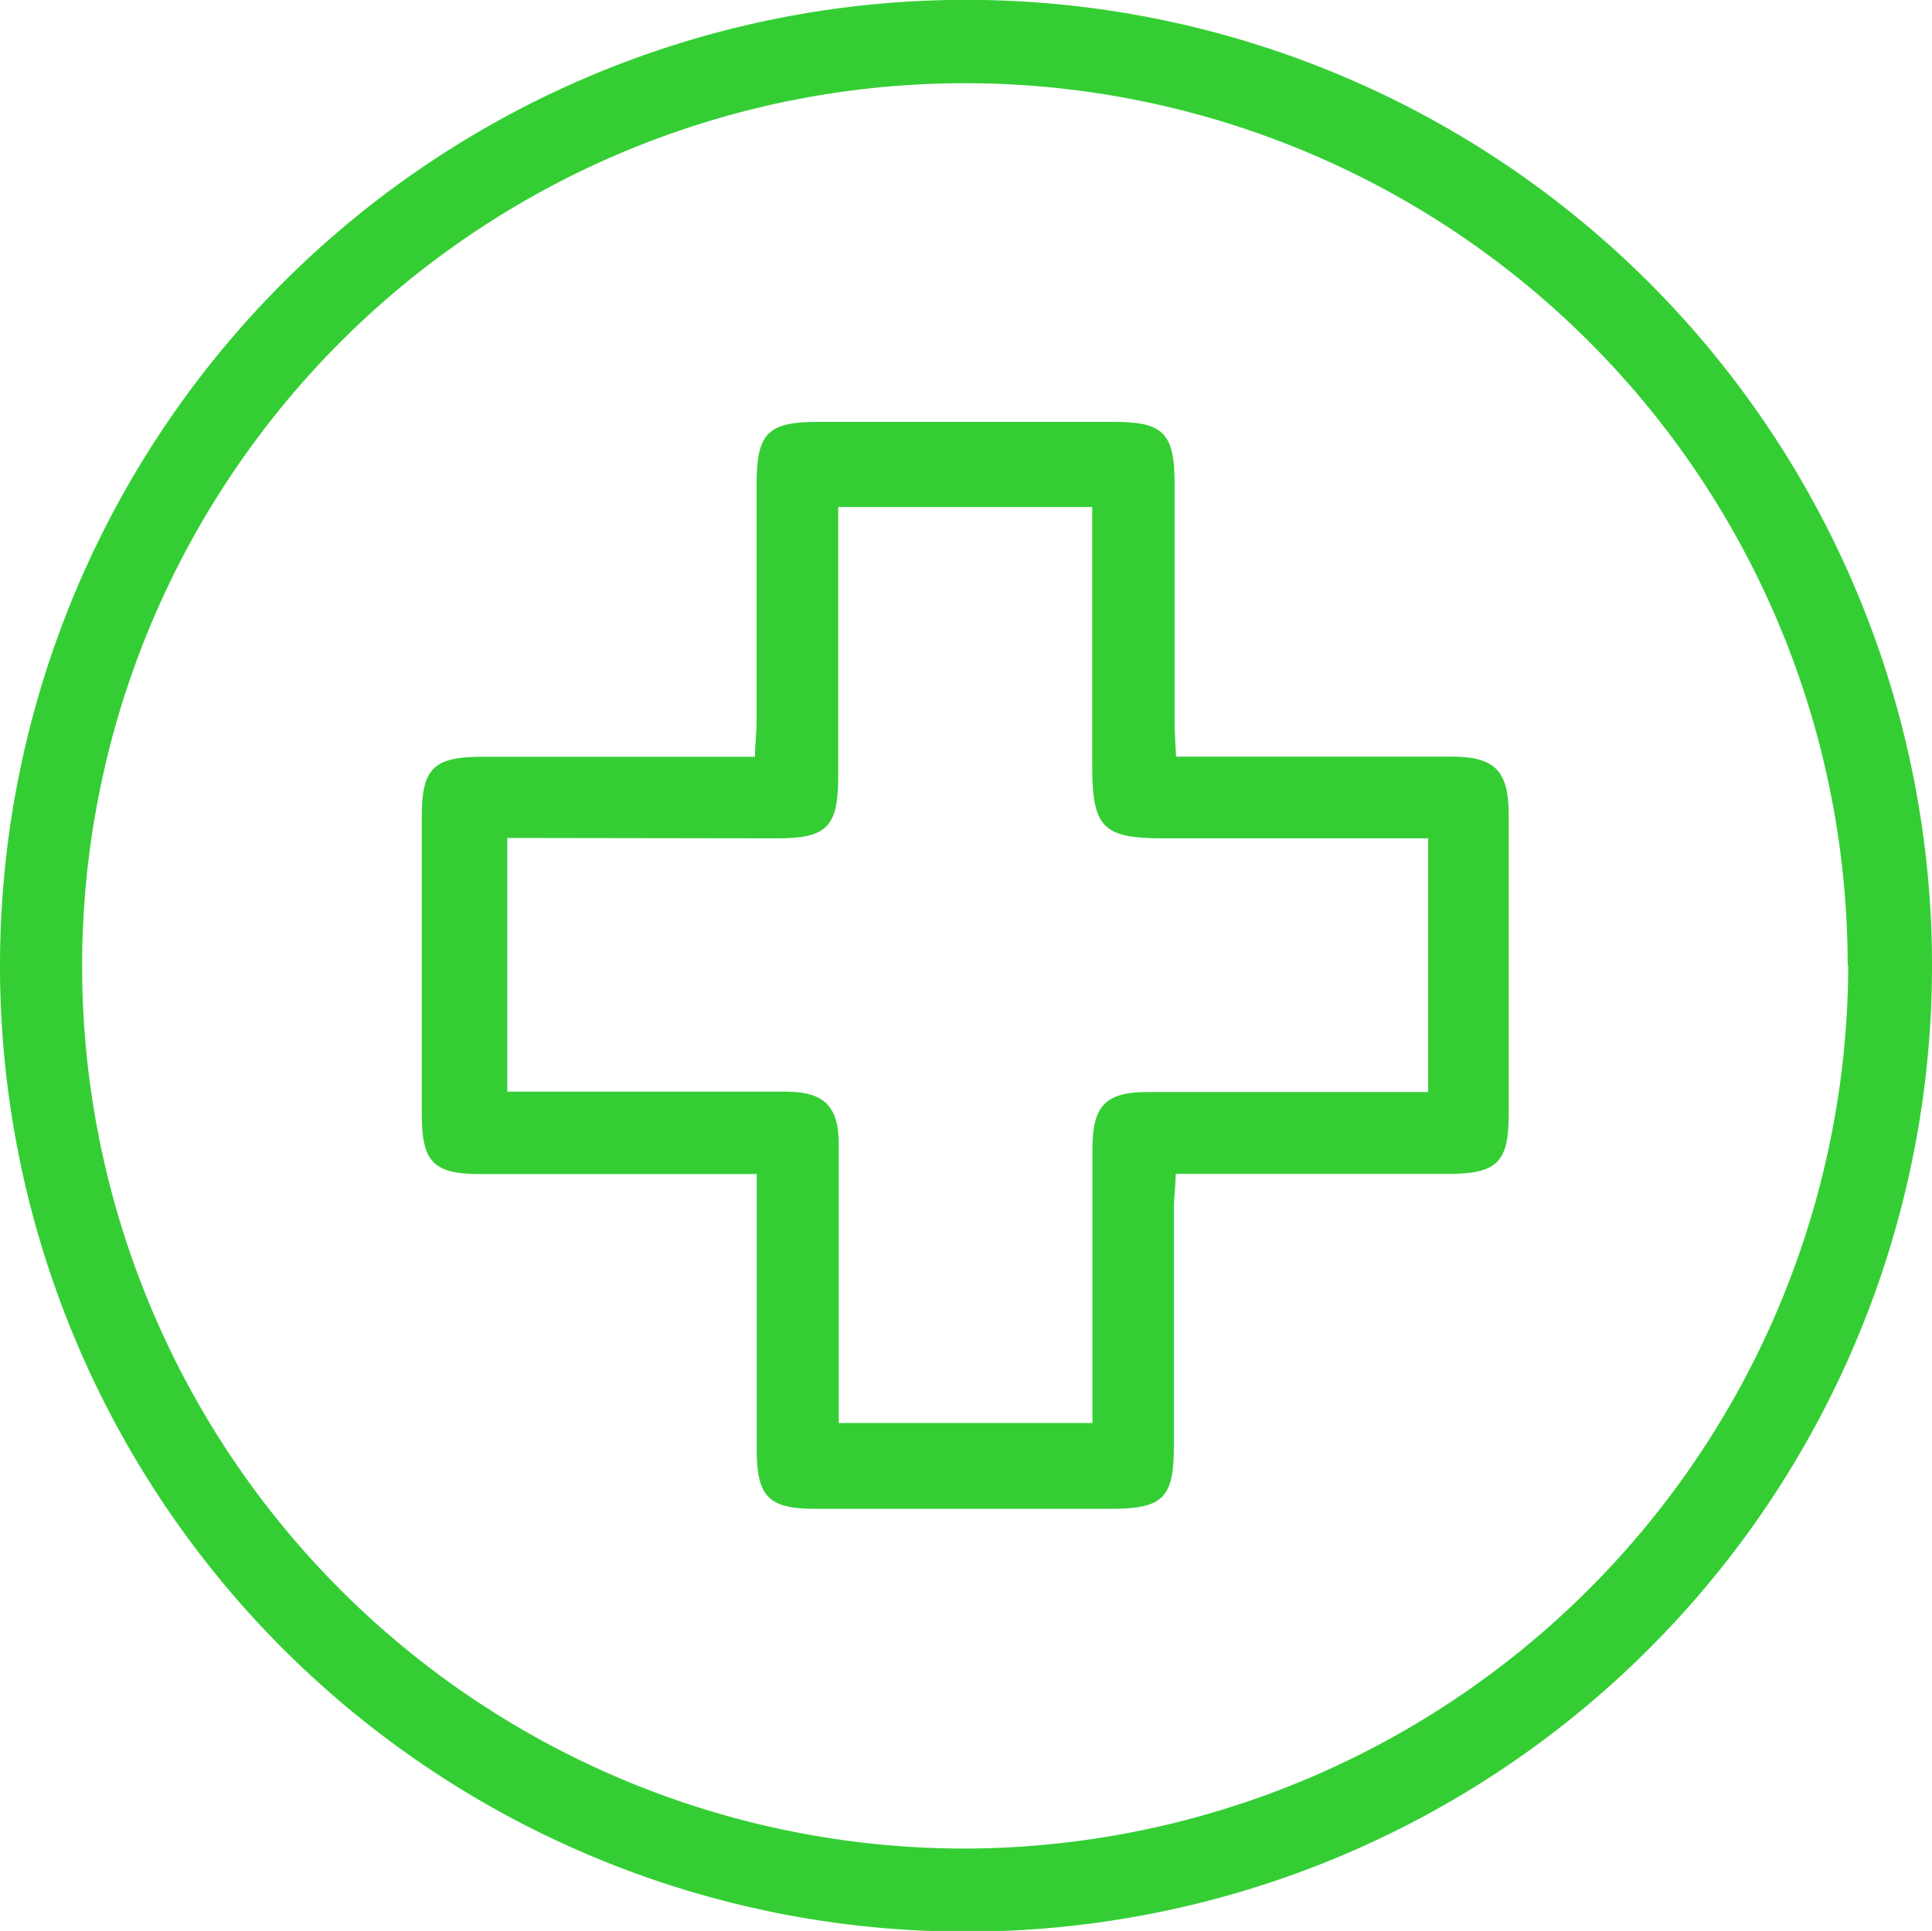
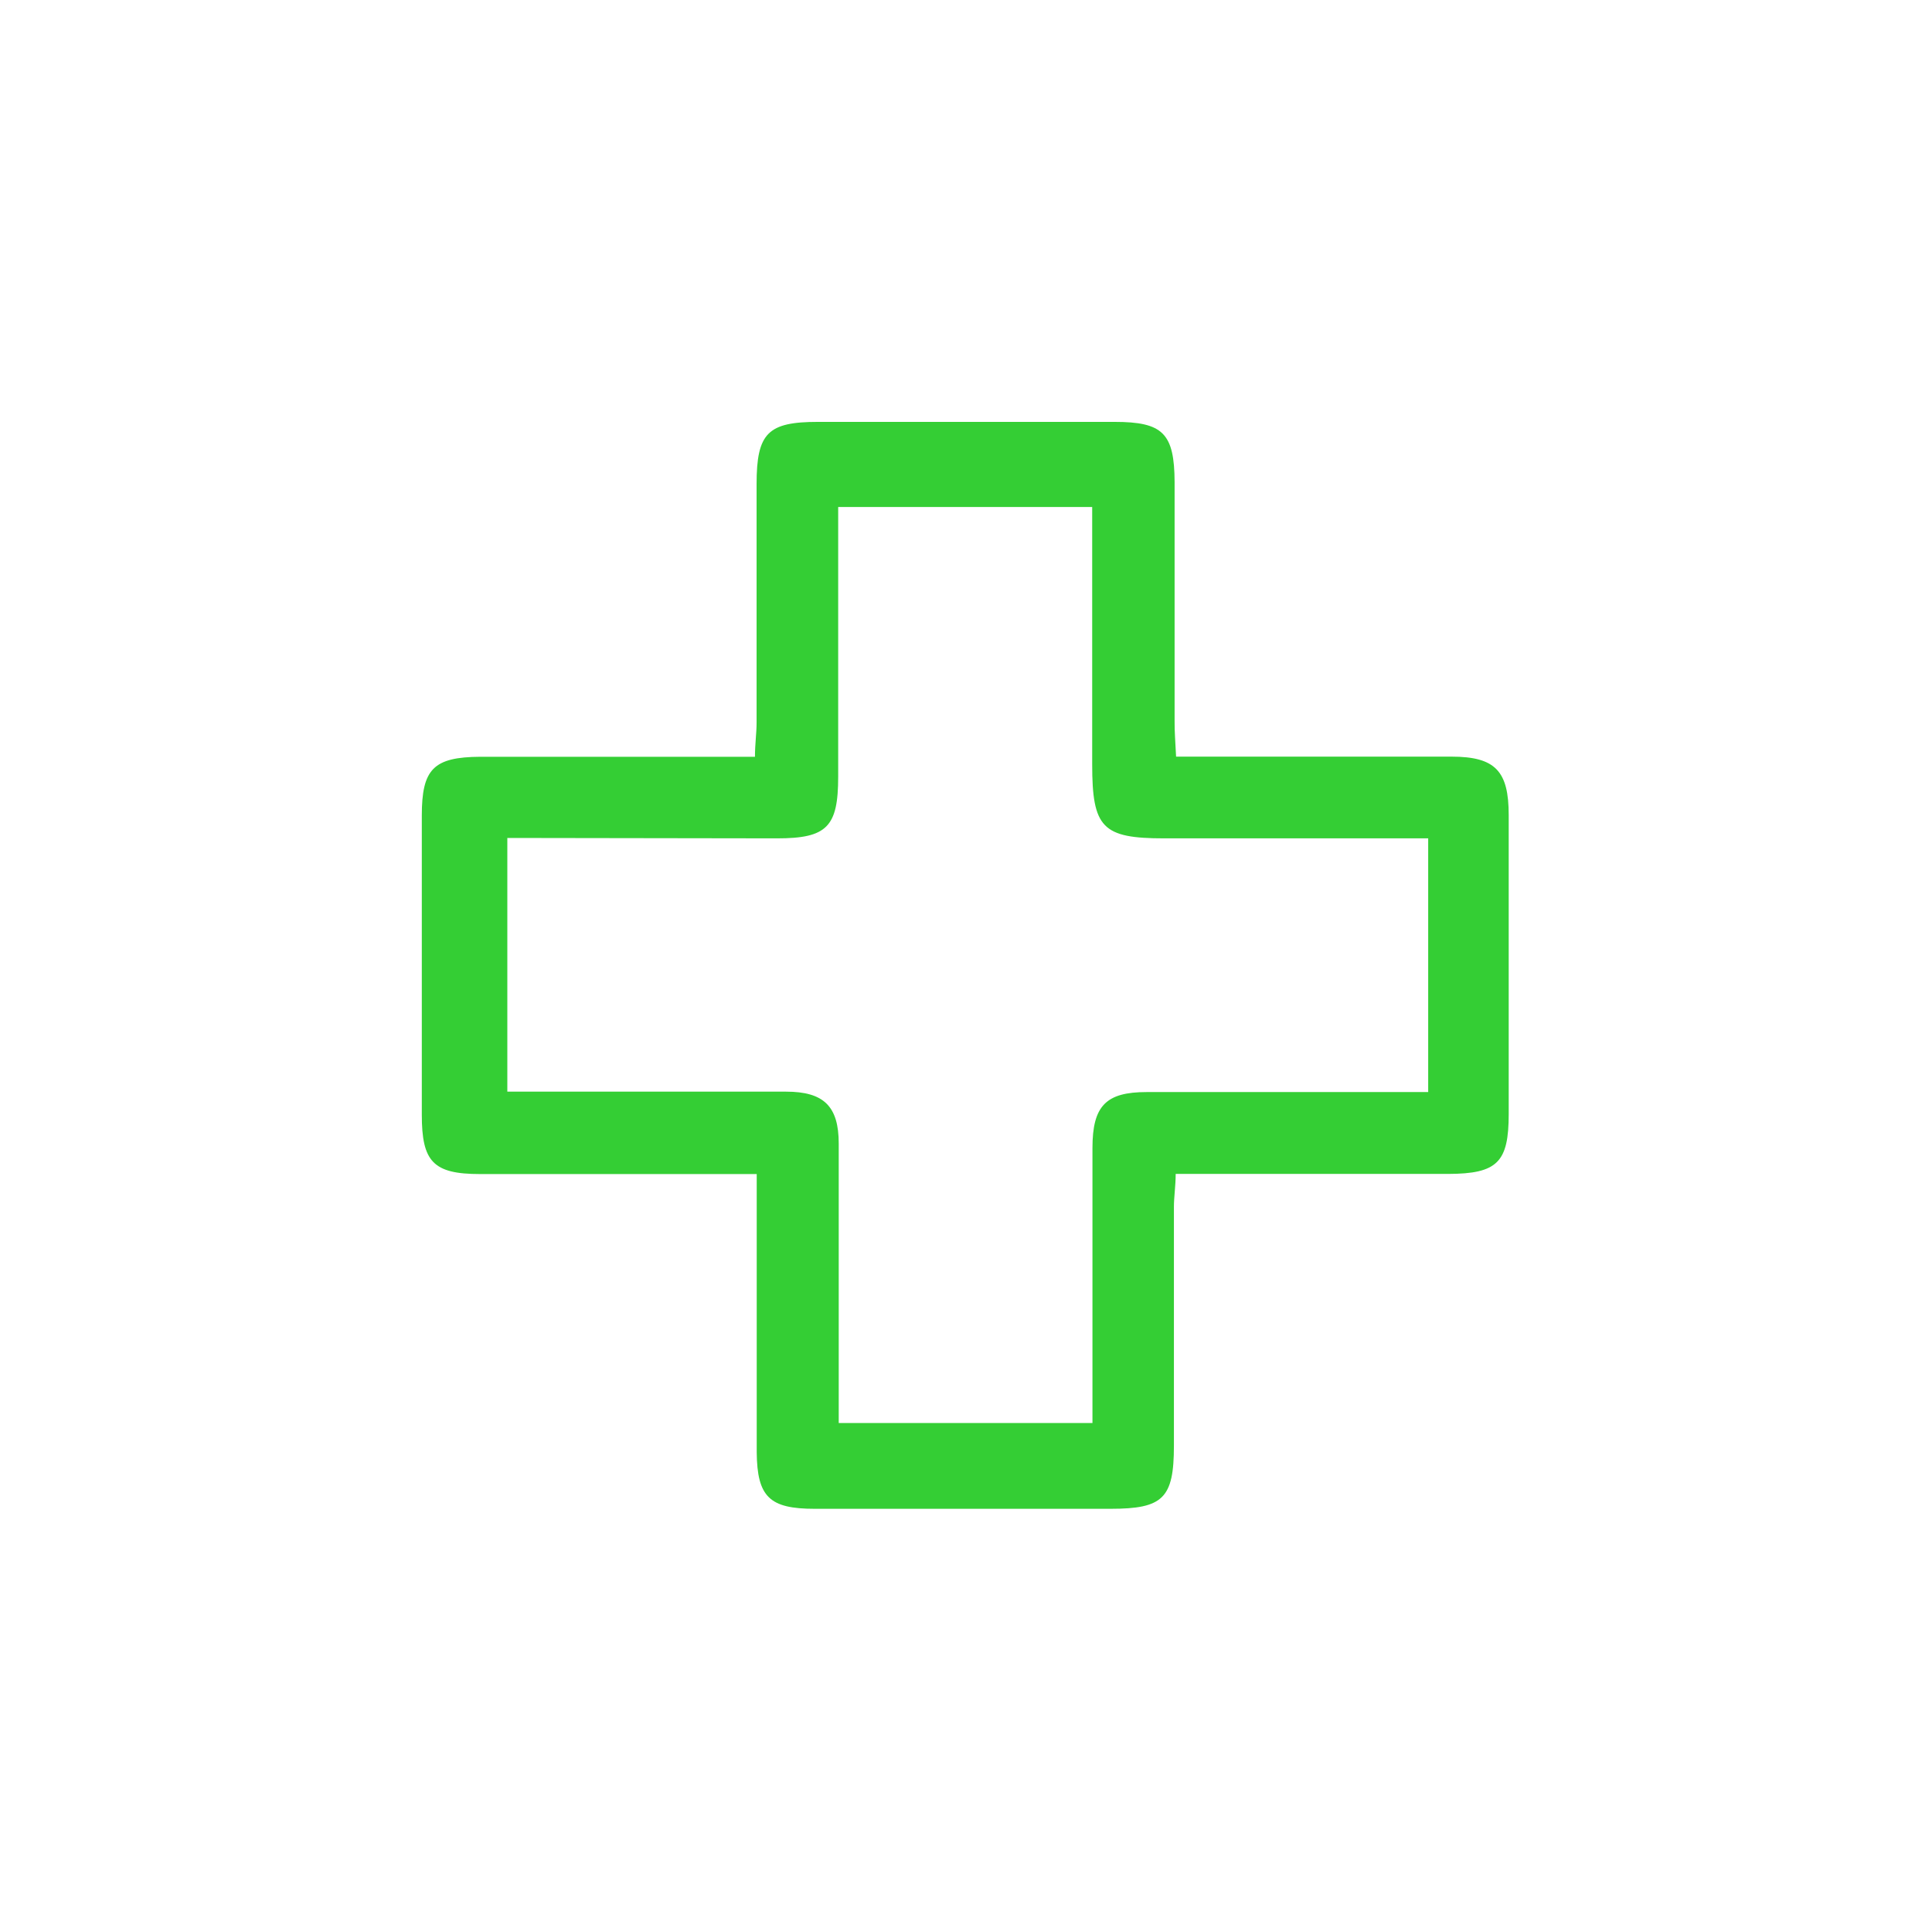
<svg xmlns="http://www.w3.org/2000/svg" width="14.254" height="14.248" viewBox="0 0 14.254 14.248">
  <g id="Group_20447" data-name="Group 20447" transform="translate(-116.199 -631.441)">
    <g id="Group_20422" data-name="Group 20422" transform="translate(11.536 -3549.459)">
-       <path id="Path_81362" data-name="Path 81362" d="M160.918,243.282a7.127,7.127,0,1,1-7.125-7.118A7.125,7.125,0,0,1,160.918,243.282Zm-.622.006a6.513,6.513,0,1,0-6.519,6.517A6.533,6.533,0,0,0,160.3,243.288Z" transform="translate(-42.001 3944.735)" fill="#34ce34" />
      <path id="Path_81364" data-name="Path 81364" d="M222.054,308.462h.432c.535,0,1.07,0,1.6,0,.324,0,.422.107.422.431q0,1.1,0,2.206c0,.356-.083.441-.447.442-.579,0-1.159,0-1.738,0h-.272c0,.089-.013.167-.013.245,0,.587,0,1.173,0,1.76,0,.389-.08.466-.468.466h-2.183c-.331,0-.424-.086-.427-.417,0-.594,0-1.188,0-1.782v-.271H218.7c-.594,0-1.188,0-1.782,0-.346,0-.429-.092-.429-.438q0-1.1,0-2.206c0-.344.085-.433.432-.435.587,0,1.173,0,1.76,0h.266c0-.095.012-.173.012-.252,0-.587,0-1.173,0-1.76,0-.378.084-.459.453-.459H221.6c.356,0,.442.083.443.446,0,.587,0,1.173,0,1.76C222.042,308.277,222.049,308.356,222.054,308.462Zm-4.934.6v1.872h2.056c.279,0,.389.108.389.383q0,.913,0,1.826v.236h1.872v-.229q0-.9,0-1.8c0-.312.1-.413.4-.413h2.077v-1.872h-1.947c-.457,0-.532-.077-.532-.546q0-.835,0-1.67v-.229h-1.874c0,.672,0,1.331,0,1.99,0,.371-.083.455-.452.455Z" transform="translate(-108.714 3878.021)" fill="#34ce34" />
    </g>
  </g>
</svg>